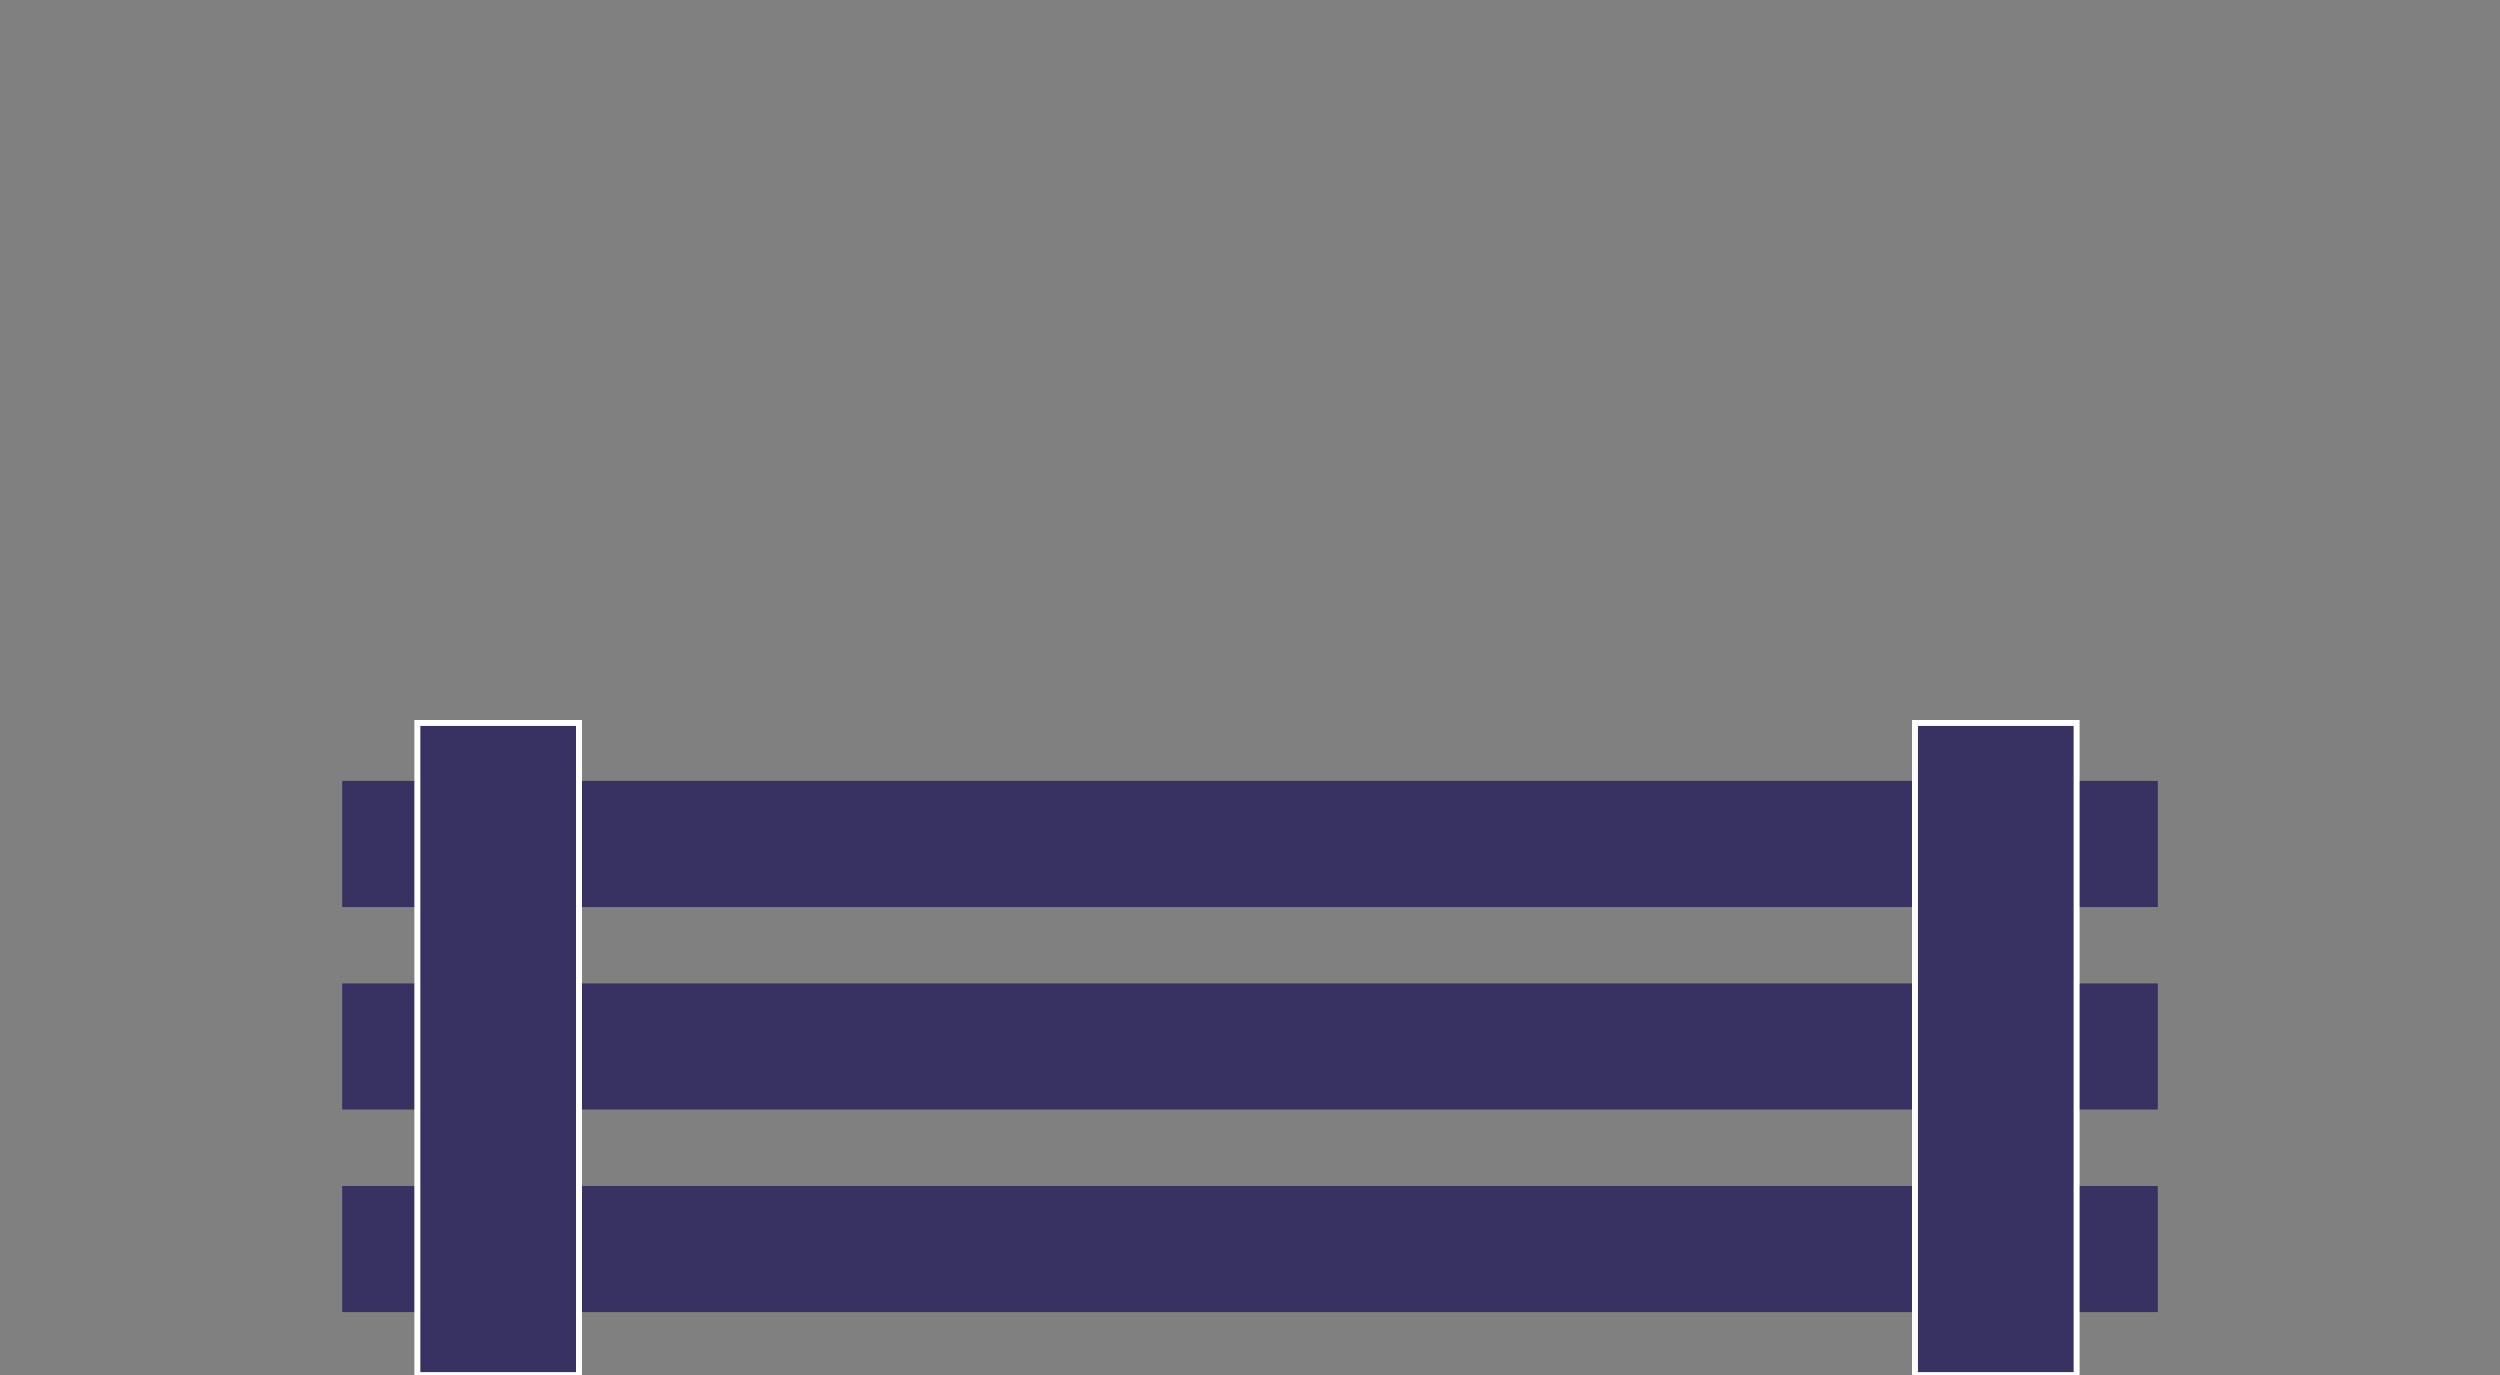
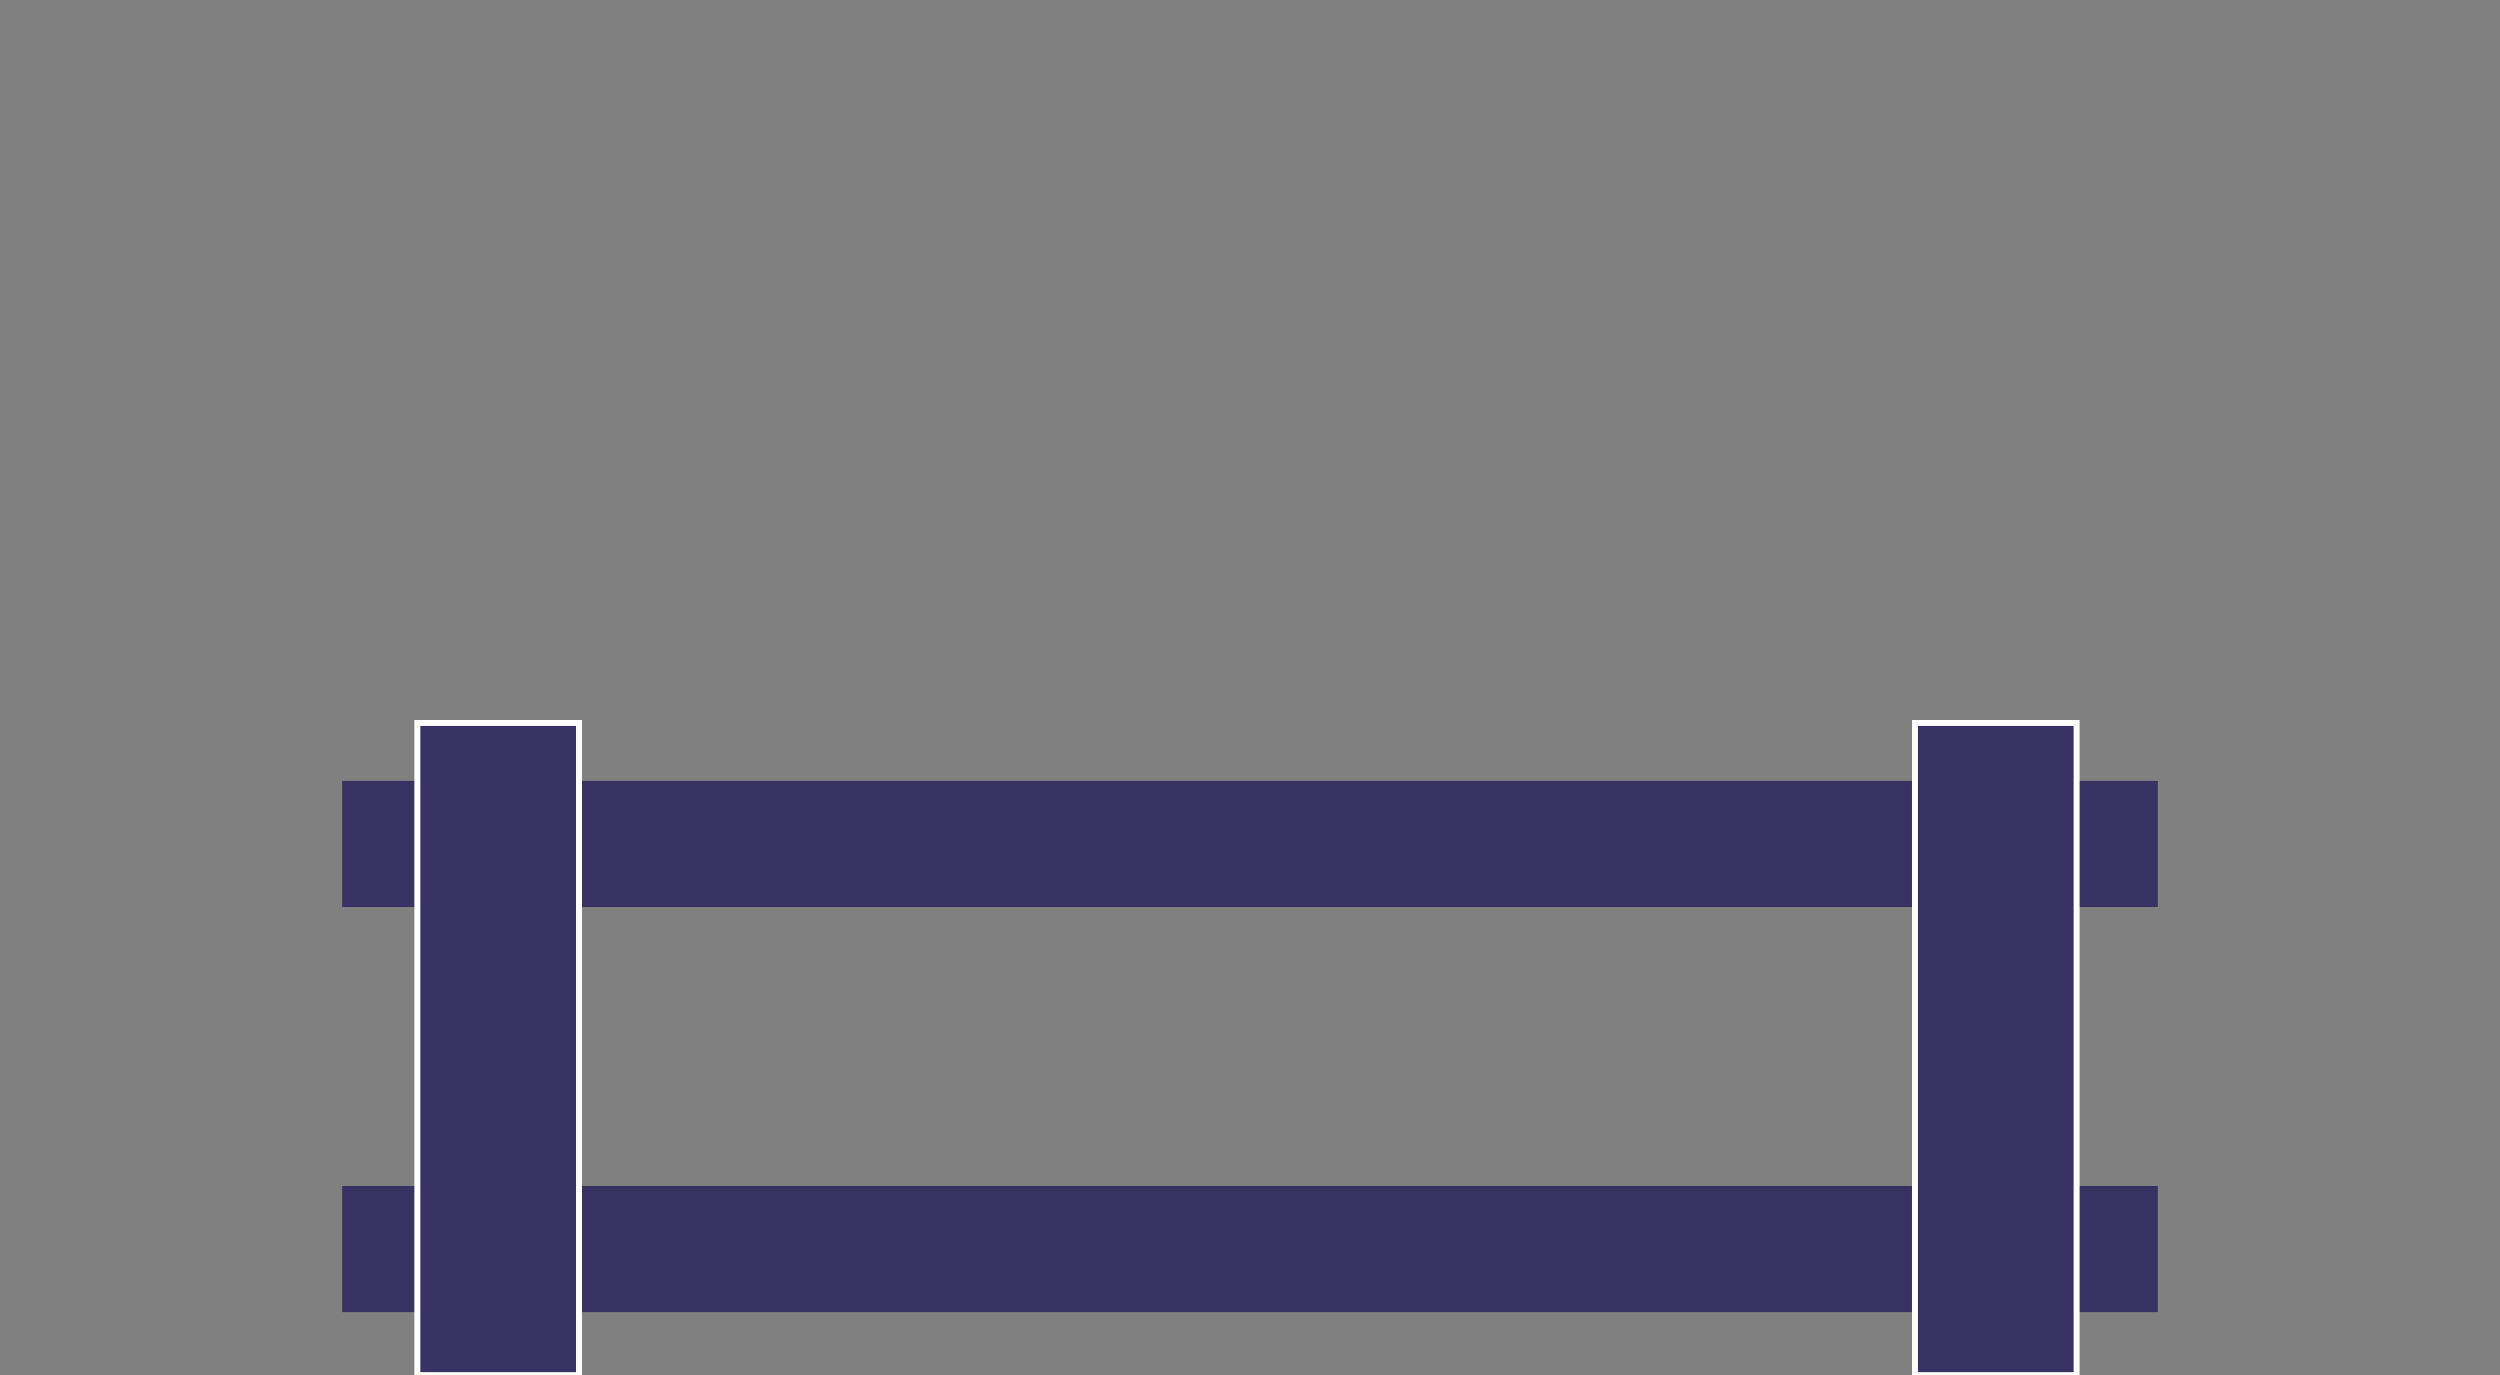
<svg xmlns="http://www.w3.org/2000/svg" id="Ebene_1" data-name="Ebene 1" viewBox="0 0 419 230.47">
  <rect x="0" y="0" width="419" height="230.47" fill="#808080" stroke="none" />
  <defs>
    <style>.cls-1,.cls-2{fill:#383262;}.cls-2{stroke:#fff;stroke-miterlimit:10;}</style>
  </defs>
  <rect class="cls-1" x="57.35" y="130.88" width="304.3" height="21.14" />
-   <rect class="cls-1" x="57.35" y="164.82" width="304.3" height="21.14" />
  <rect class="cls-1" x="57.35" y="198.77" width="304.3" height="21.14" />
  <rect class="cls-2" x="279.85" y="162.28" width="109.3" height="27.09" transform="translate(510.32 -158.68) rotate(90)" />
  <rect class="cls-2" x="28.85" y="162.28" width="109.3" height="27.09" transform="translate(259.32 92.32) rotate(90)" />
</svg>